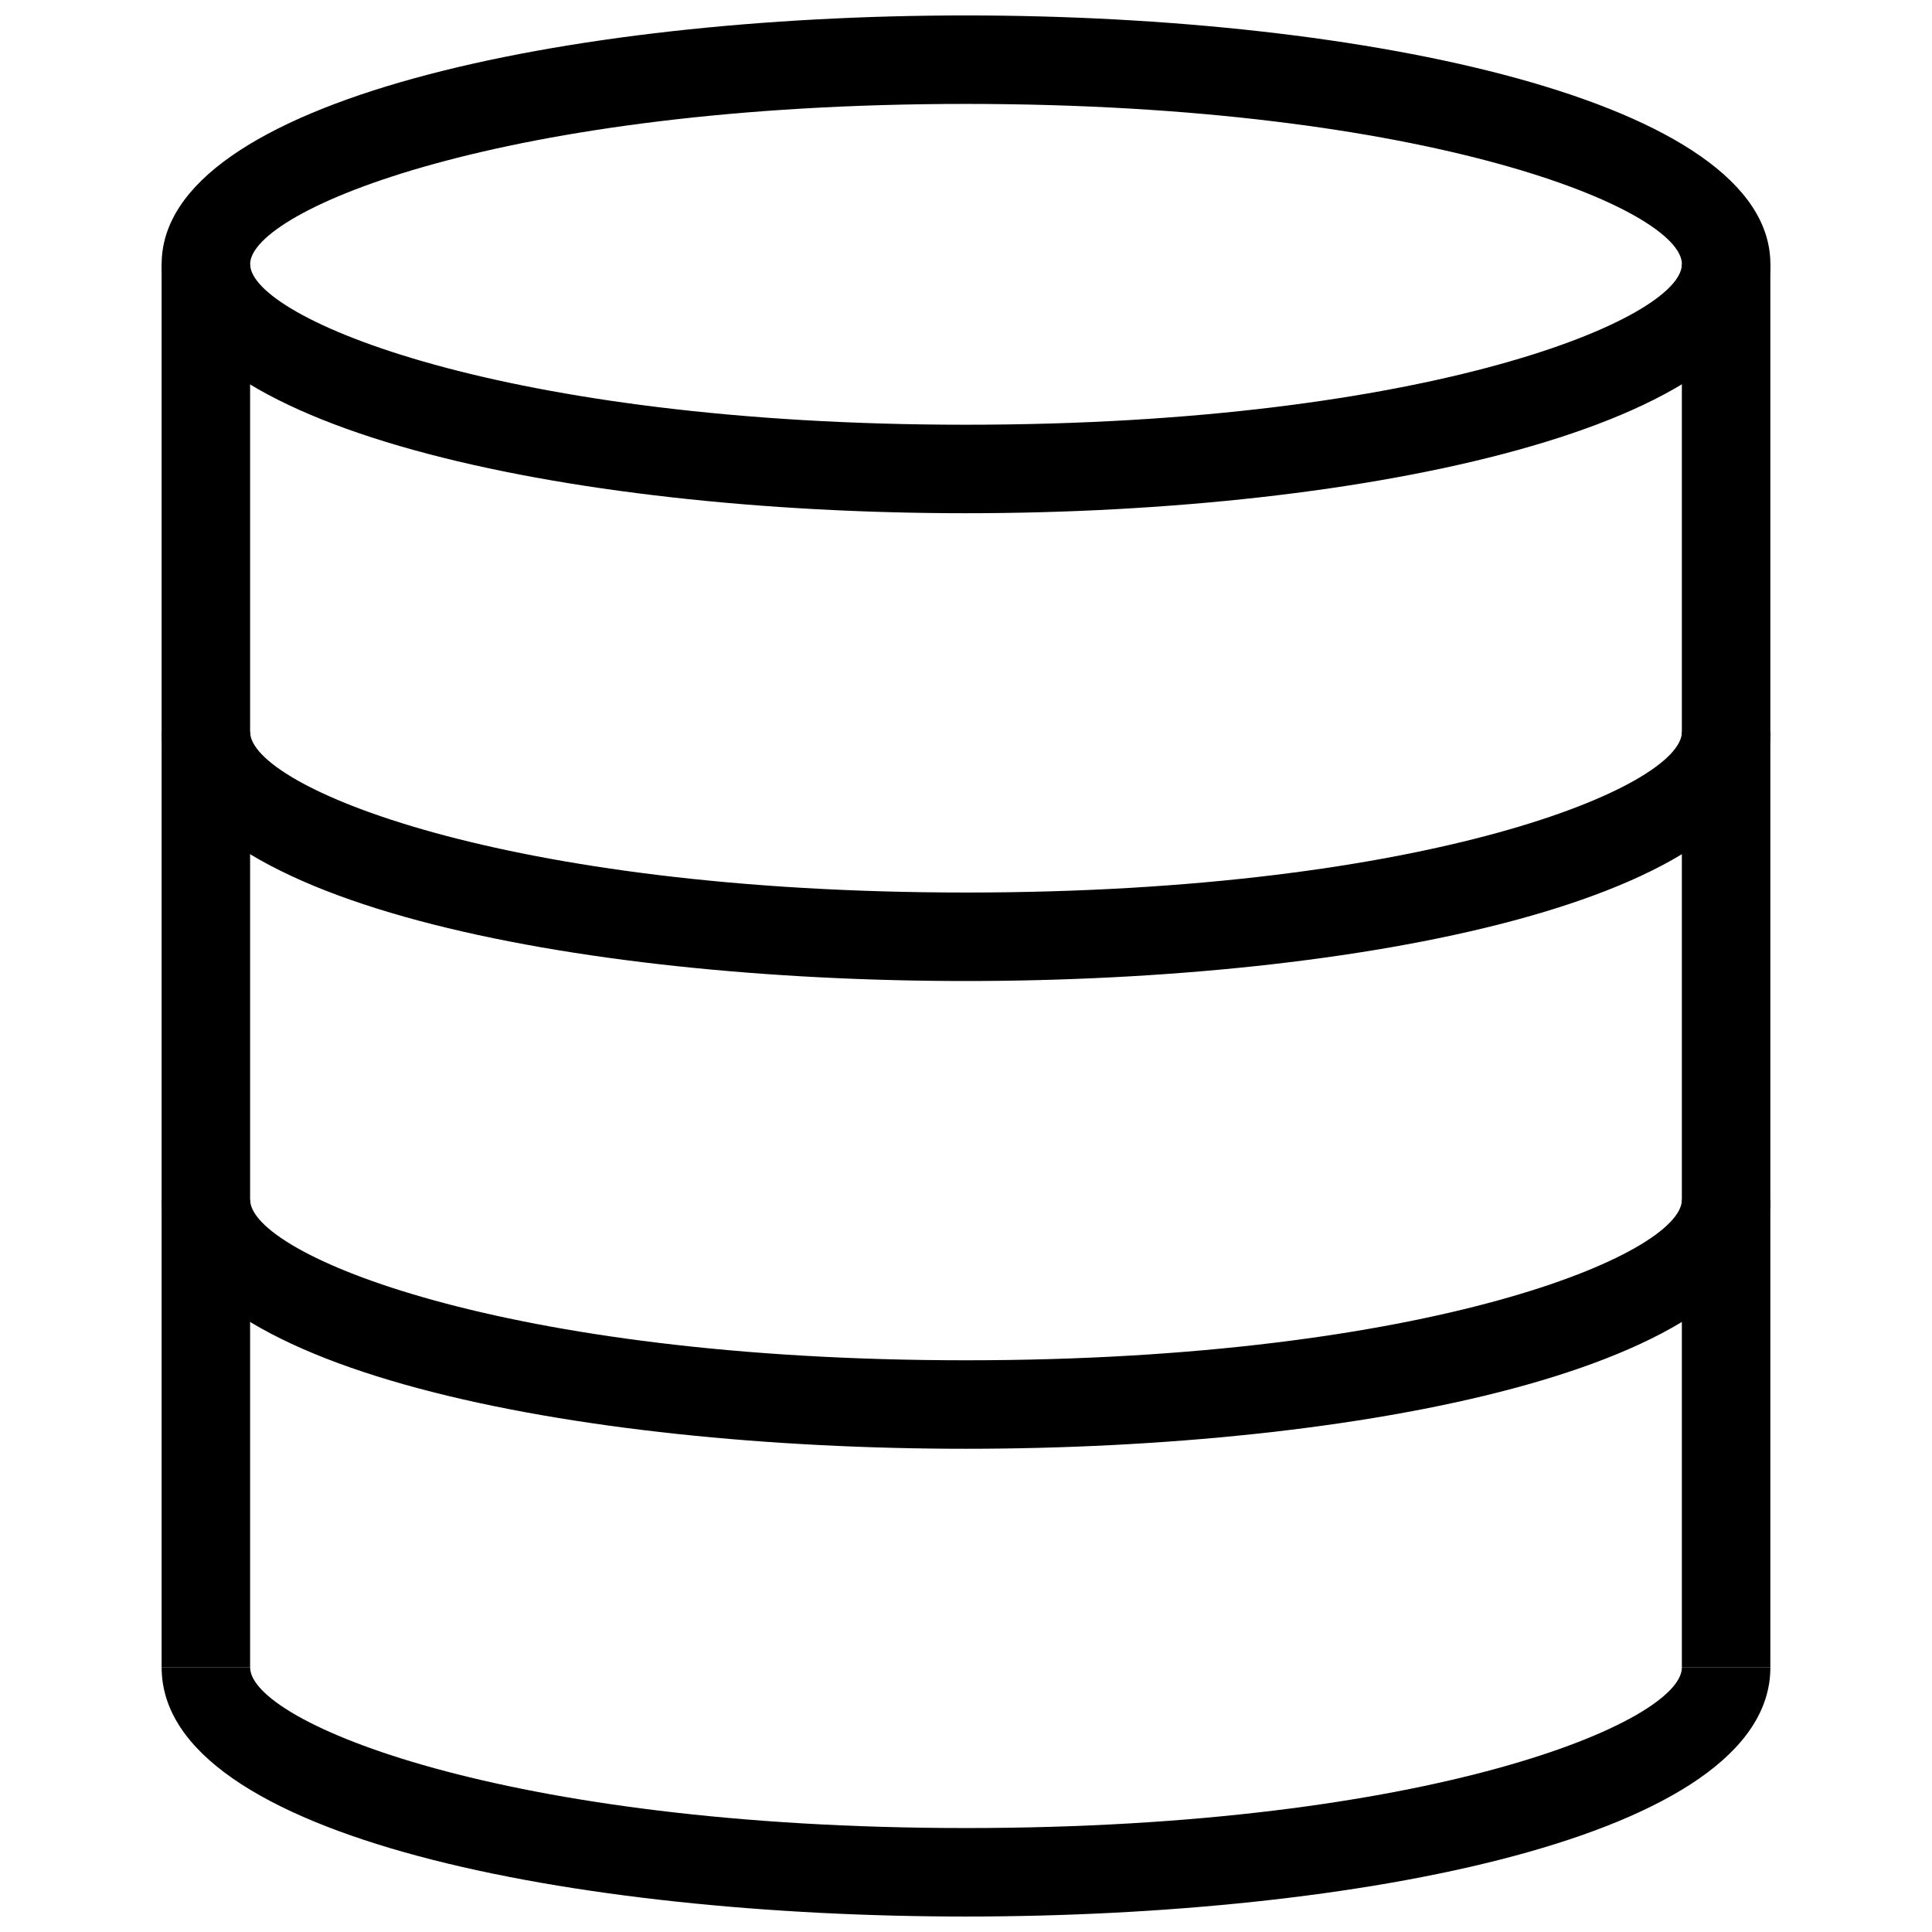
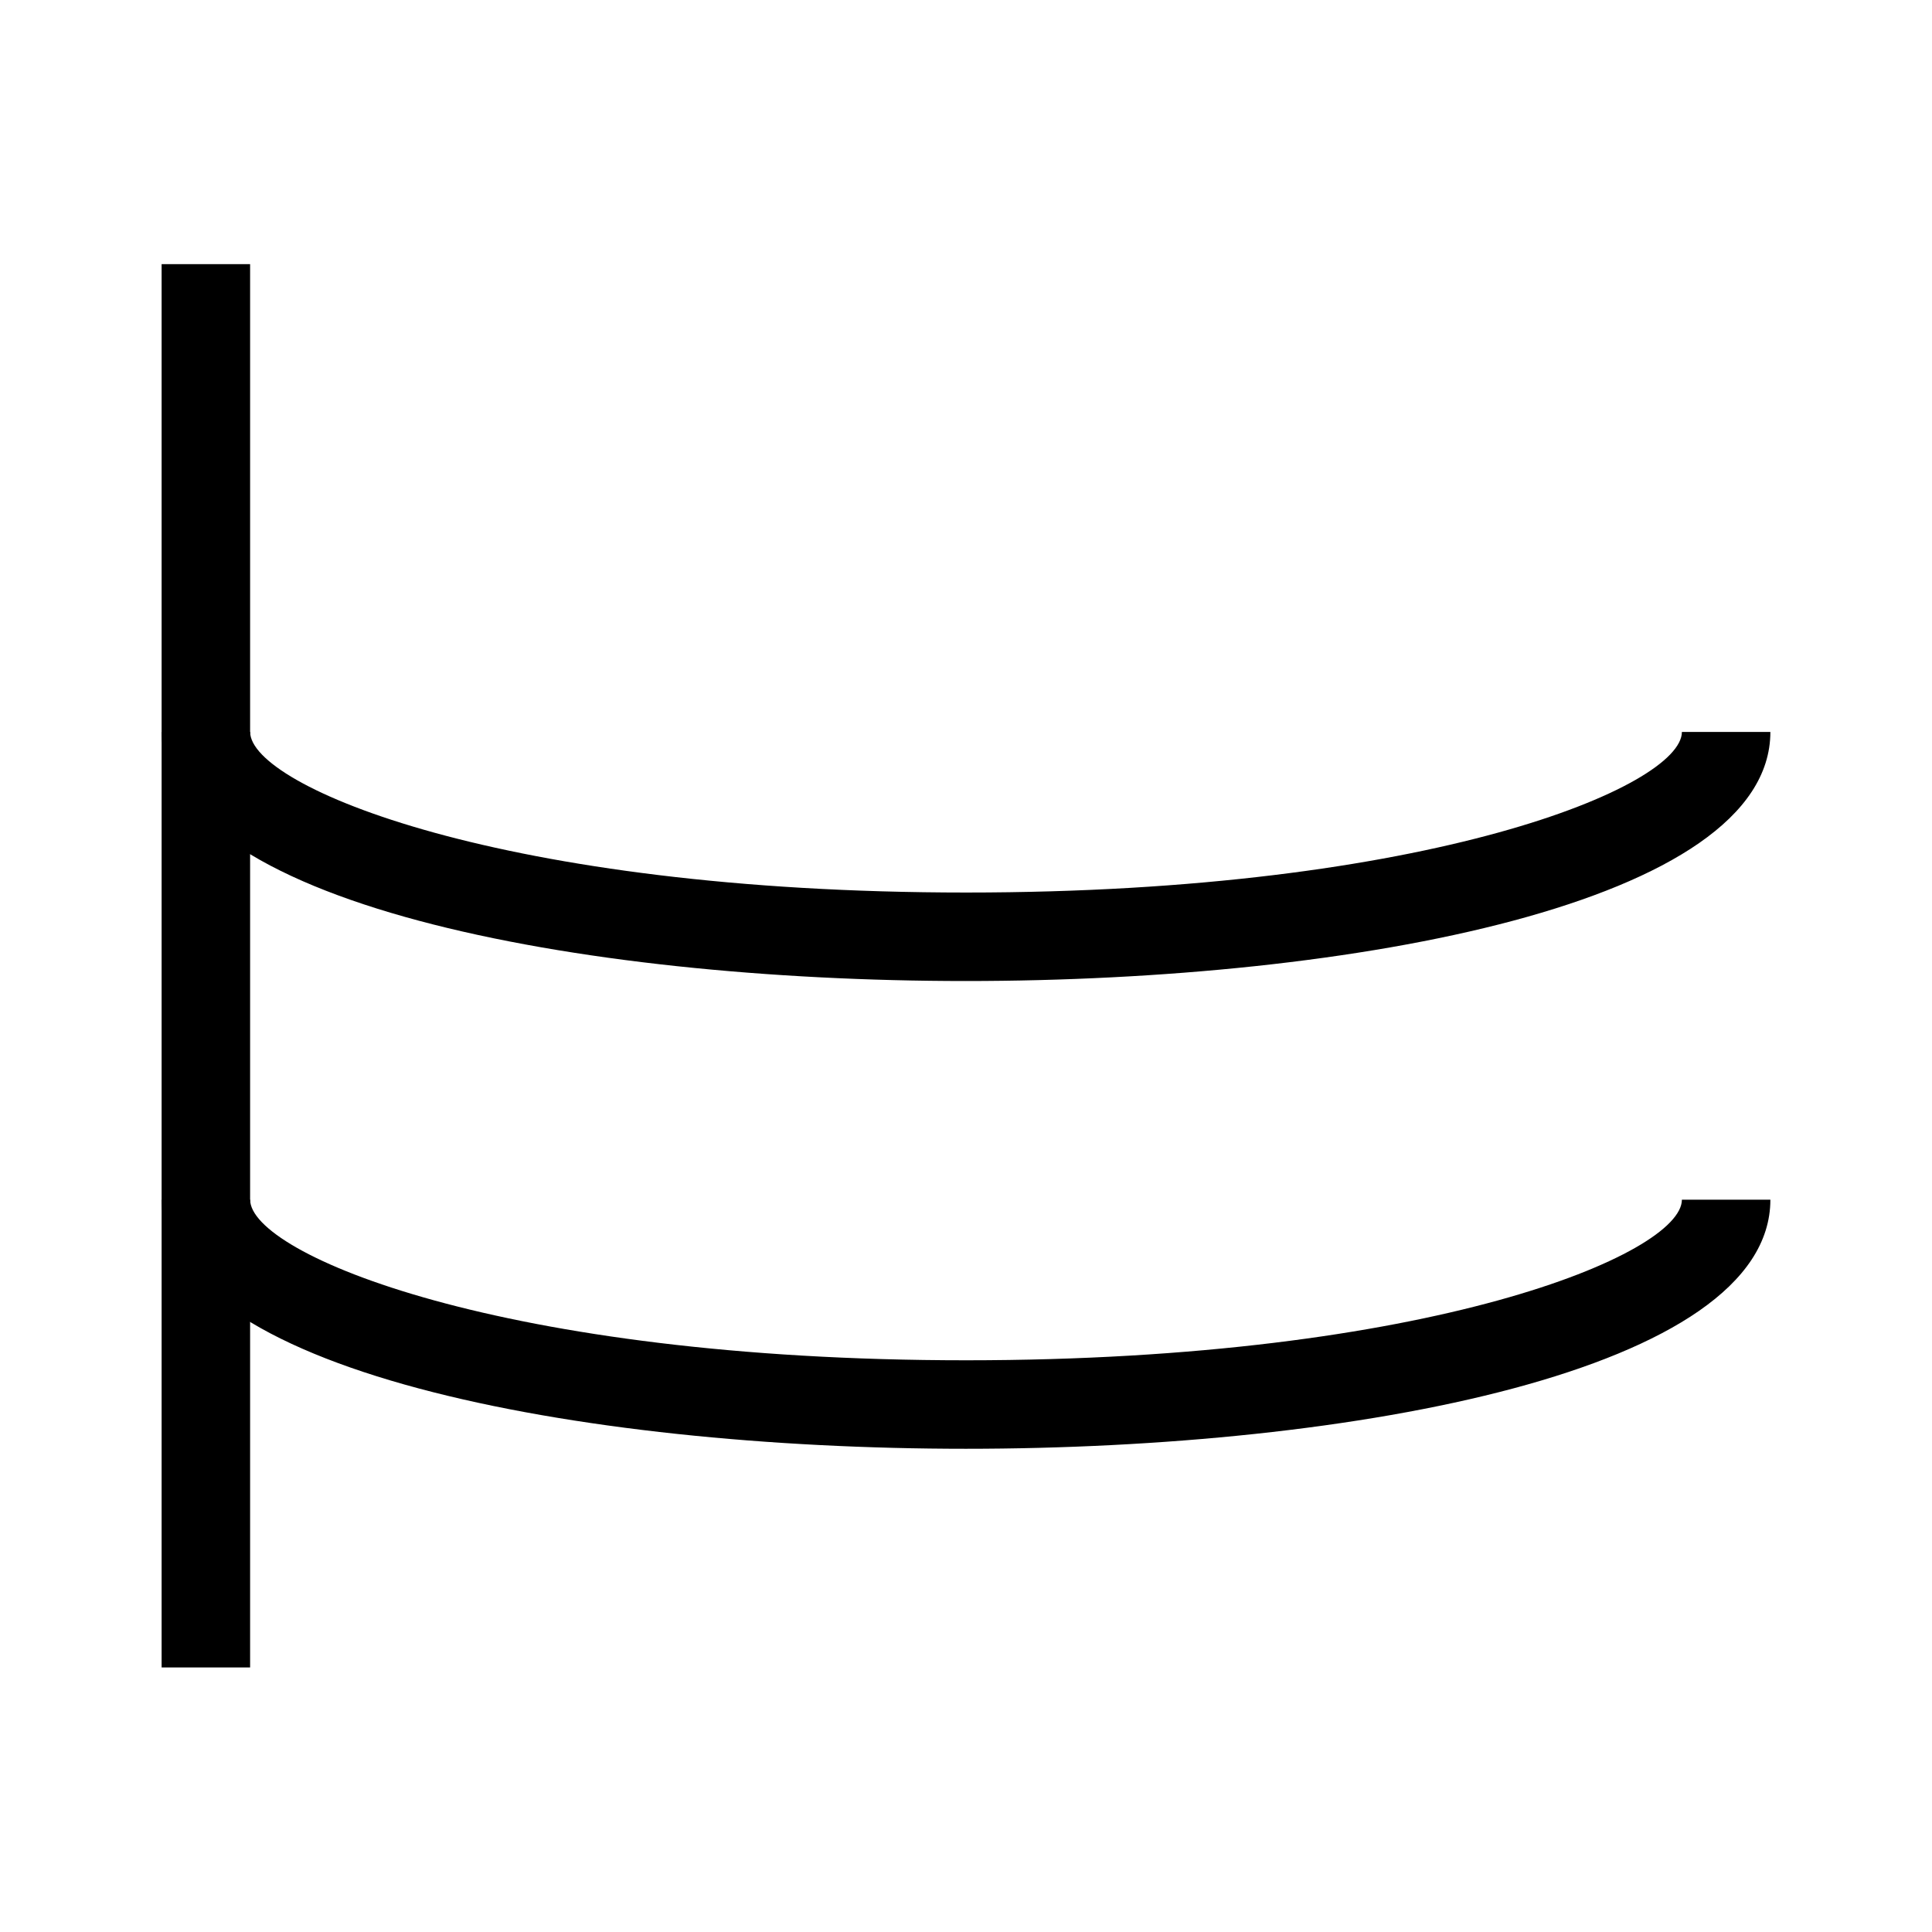
<svg xmlns="http://www.w3.org/2000/svg" width="800px" height="800px" version="1.1" viewBox="144 144 512 512">
  <defs>
    <clipPath id="b">
-       <path d="m186 585h428v66.902h-428z" />
-     </clipPath>
+       </clipPath>
    <clipPath id="a">
-       <path d="m186 148.09h428v132.91h-428z" />
-     </clipPath>
+       </clipPath>
  </defs>
  <g clip-path="url(#b)">
    <path d="m399.95 651.9c-102.58 0-213.11-20.66-213.11-66.012h23.449c0 14.461 66.941 42.562 189.77 42.562s189.66-28.098 189.66-42.562h23.449c0 45.352-110.54 66.012-213.22 66.012z" />
  </g>
  <path d="m399.95 527.94c-102.58 0-213.11-20.664-213.11-66.012h23.449c0 14.461 66.941 42.562 189.77 42.562 122.83-0.004 189.66-28.102 189.66-42.562h23.449c0 45.348-110.54 66.012-213.22 66.012z" />
  <path d="m399.95 403.98c-102.58 0-213.11-20.66-213.11-66.012h23.449c0 14.461 66.941 42.562 189.77 42.562s189.66-28.102 189.66-42.562h23.449c0 45.352-110.54 66.012-213.22 66.012z" />
  <g clip-path="url(#a)">
    <path d="m399.95 280.01c-105.88 0-213.11-22.625-213.11-66.012s107.23-65.906 213.11-65.906c105.89 0 213.22 22.625 213.22 65.906 0 43.285-107.23 66.012-213.22 66.012zm0-108.47c-122.72 0-189.66 28.203-189.66 42.457 0 14.258 66.941 42.562 189.66 42.562 122.73 0 189.77-28.098 189.77-42.562 0-14.461-66.941-42.457-189.77-42.457z" />
  </g>
  <path d="m186.83 214h23.449v371.89h-23.449z" />
-   <path d="m589.71 214h23.449v371.89h-23.449z" />
</svg>